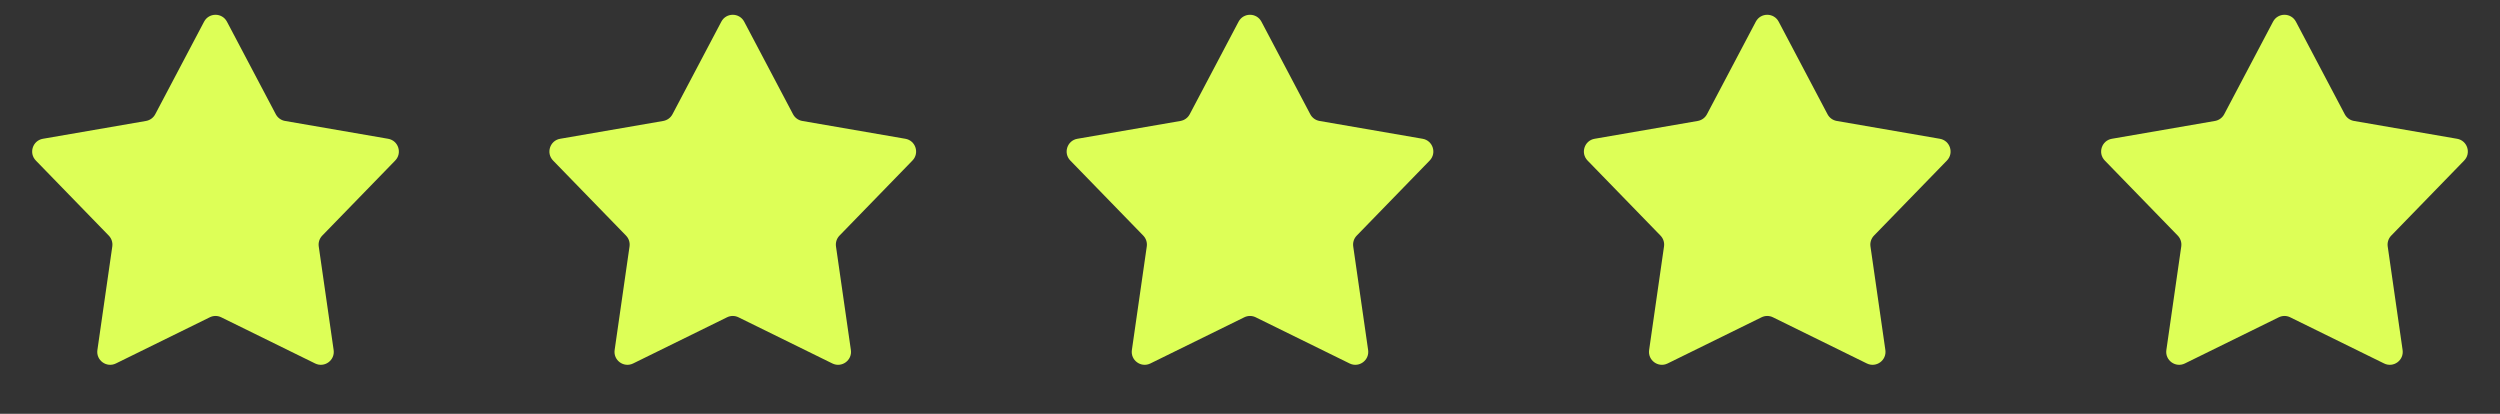
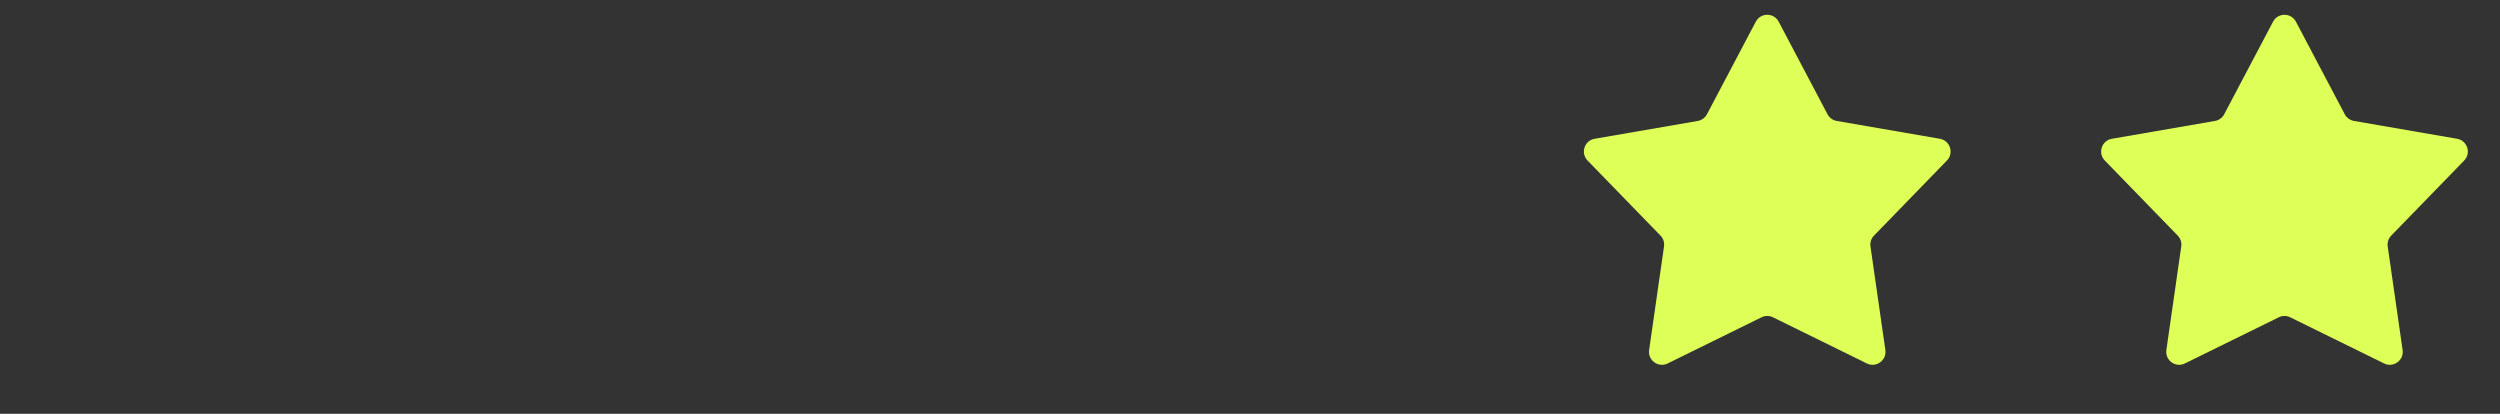
<svg xmlns="http://www.w3.org/2000/svg" width="145" height="24" viewBox="0 0 145 24" fill="none">
  <rect x="0" y="0" width="145" height="24" fill="#333333" stroke="none" />
-   <path d="M11.837 1.257C12.118 0.724 12.882 0.724 13.163 1.257L15.996 6.626C16.104 6.831 16.302 6.975 16.531 7.015L22.512 8.049C23.106 8.152 23.342 8.879 22.922 9.311L18.692 13.664C18.529 13.831 18.454 14.063 18.487 14.293L19.351 20.301C19.437 20.898 18.819 21.347 18.278 21.081L12.831 18.403C12.622 18.3 12.378 18.3 12.169 18.403L6.722 21.081C6.181 21.347 5.563 20.898 5.649 20.301L6.513 14.293C6.546 14.063 6.47 13.831 6.308 13.664L2.078 9.311C1.658 8.879 1.894 8.152 2.488 8.049L8.469 7.015C8.698 6.975 8.896 6.831 9.004 6.626L11.837 1.257Z" fill="#DDFF57" />
-   <path d="M41.837 1.257C42.118 0.724 42.882 0.724 43.163 1.257L45.996 6.626C46.104 6.831 46.302 6.975 46.531 7.015L52.512 8.049C53.106 8.152 53.342 8.879 52.922 9.311L48.692 13.664C48.529 13.831 48.454 14.063 48.487 14.293L49.351 20.301C49.437 20.898 48.819 21.347 48.278 21.081L42.831 18.403C42.622 18.3 42.378 18.3 42.169 18.403L36.722 21.081C36.181 21.347 35.563 20.898 35.649 20.301L36.513 14.293C36.546 14.063 36.471 13.831 36.308 13.664L32.078 9.311C31.658 8.879 31.894 8.152 32.488 8.049L38.469 7.015C38.698 6.975 38.896 6.831 39.004 6.626L41.837 1.257Z" fill="#DDFF57" />
-   <path d="M71.837 1.257C72.118 0.724 72.882 0.724 73.163 1.257L75.996 6.626C76.104 6.831 76.302 6.975 76.531 7.015L82.512 8.049C83.106 8.152 83.342 8.879 82.922 9.311L78.692 13.664C78.529 13.831 78.454 14.063 78.487 14.293L79.351 20.301C79.437 20.898 78.819 21.347 78.278 21.081L72.831 18.403C72.622 18.3 72.378 18.3 72.169 18.403L66.722 21.081C66.181 21.347 65.563 20.898 65.649 20.301L66.513 14.293C66.546 14.063 66.471 13.831 66.308 13.664L62.078 9.311C61.658 8.879 61.894 8.152 62.488 8.049L68.469 7.015C68.698 6.975 68.896 6.831 69.004 6.626L71.837 1.257Z" fill="#DDFF57" />
  <path d="M101.837 1.257C102.118 0.724 102.882 0.724 103.163 1.257L105.996 6.626C106.104 6.831 106.302 6.975 106.531 7.015L112.512 8.049C113.106 8.152 113.342 8.879 112.922 9.311L108.692 13.664C108.53 13.831 108.454 14.063 108.487 14.293L109.351 20.301C109.437 20.898 108.819 21.347 108.278 21.081L102.831 18.403C102.622 18.3 102.378 18.3 102.169 18.403L96.722 21.081C96.181 21.347 95.563 20.898 95.649 20.301L96.513 14.293C96.546 14.063 96.471 13.831 96.308 13.664L92.078 9.311C91.658 8.879 91.894 8.152 92.488 8.049L98.469 7.015C98.698 6.975 98.896 6.831 99.004 6.626L101.837 1.257Z" fill="#DDFF57" />
  <path d="M131.837 1.257C132.118 0.724 132.882 0.724 133.163 1.257L135.996 6.626C136.104 6.831 136.302 6.975 136.531 7.015L142.512 8.049C143.106 8.152 143.342 8.879 142.922 9.311L138.692 13.664C138.53 13.831 138.454 14.063 138.487 14.293L139.351 20.301C139.437 20.898 138.819 21.347 138.278 21.081L132.831 18.403C132.622 18.3 132.378 18.3 132.169 18.403L126.722 21.081C126.181 21.347 125.563 20.898 125.649 20.301L126.513 14.293C126.546 14.063 126.47 13.831 126.308 13.664L122.078 9.311C121.658 8.879 121.894 8.152 122.488 8.049L128.469 7.015C128.698 6.975 128.896 6.831 129.004 6.626L131.837 1.257Z" fill="#DDFF57" />
</svg>